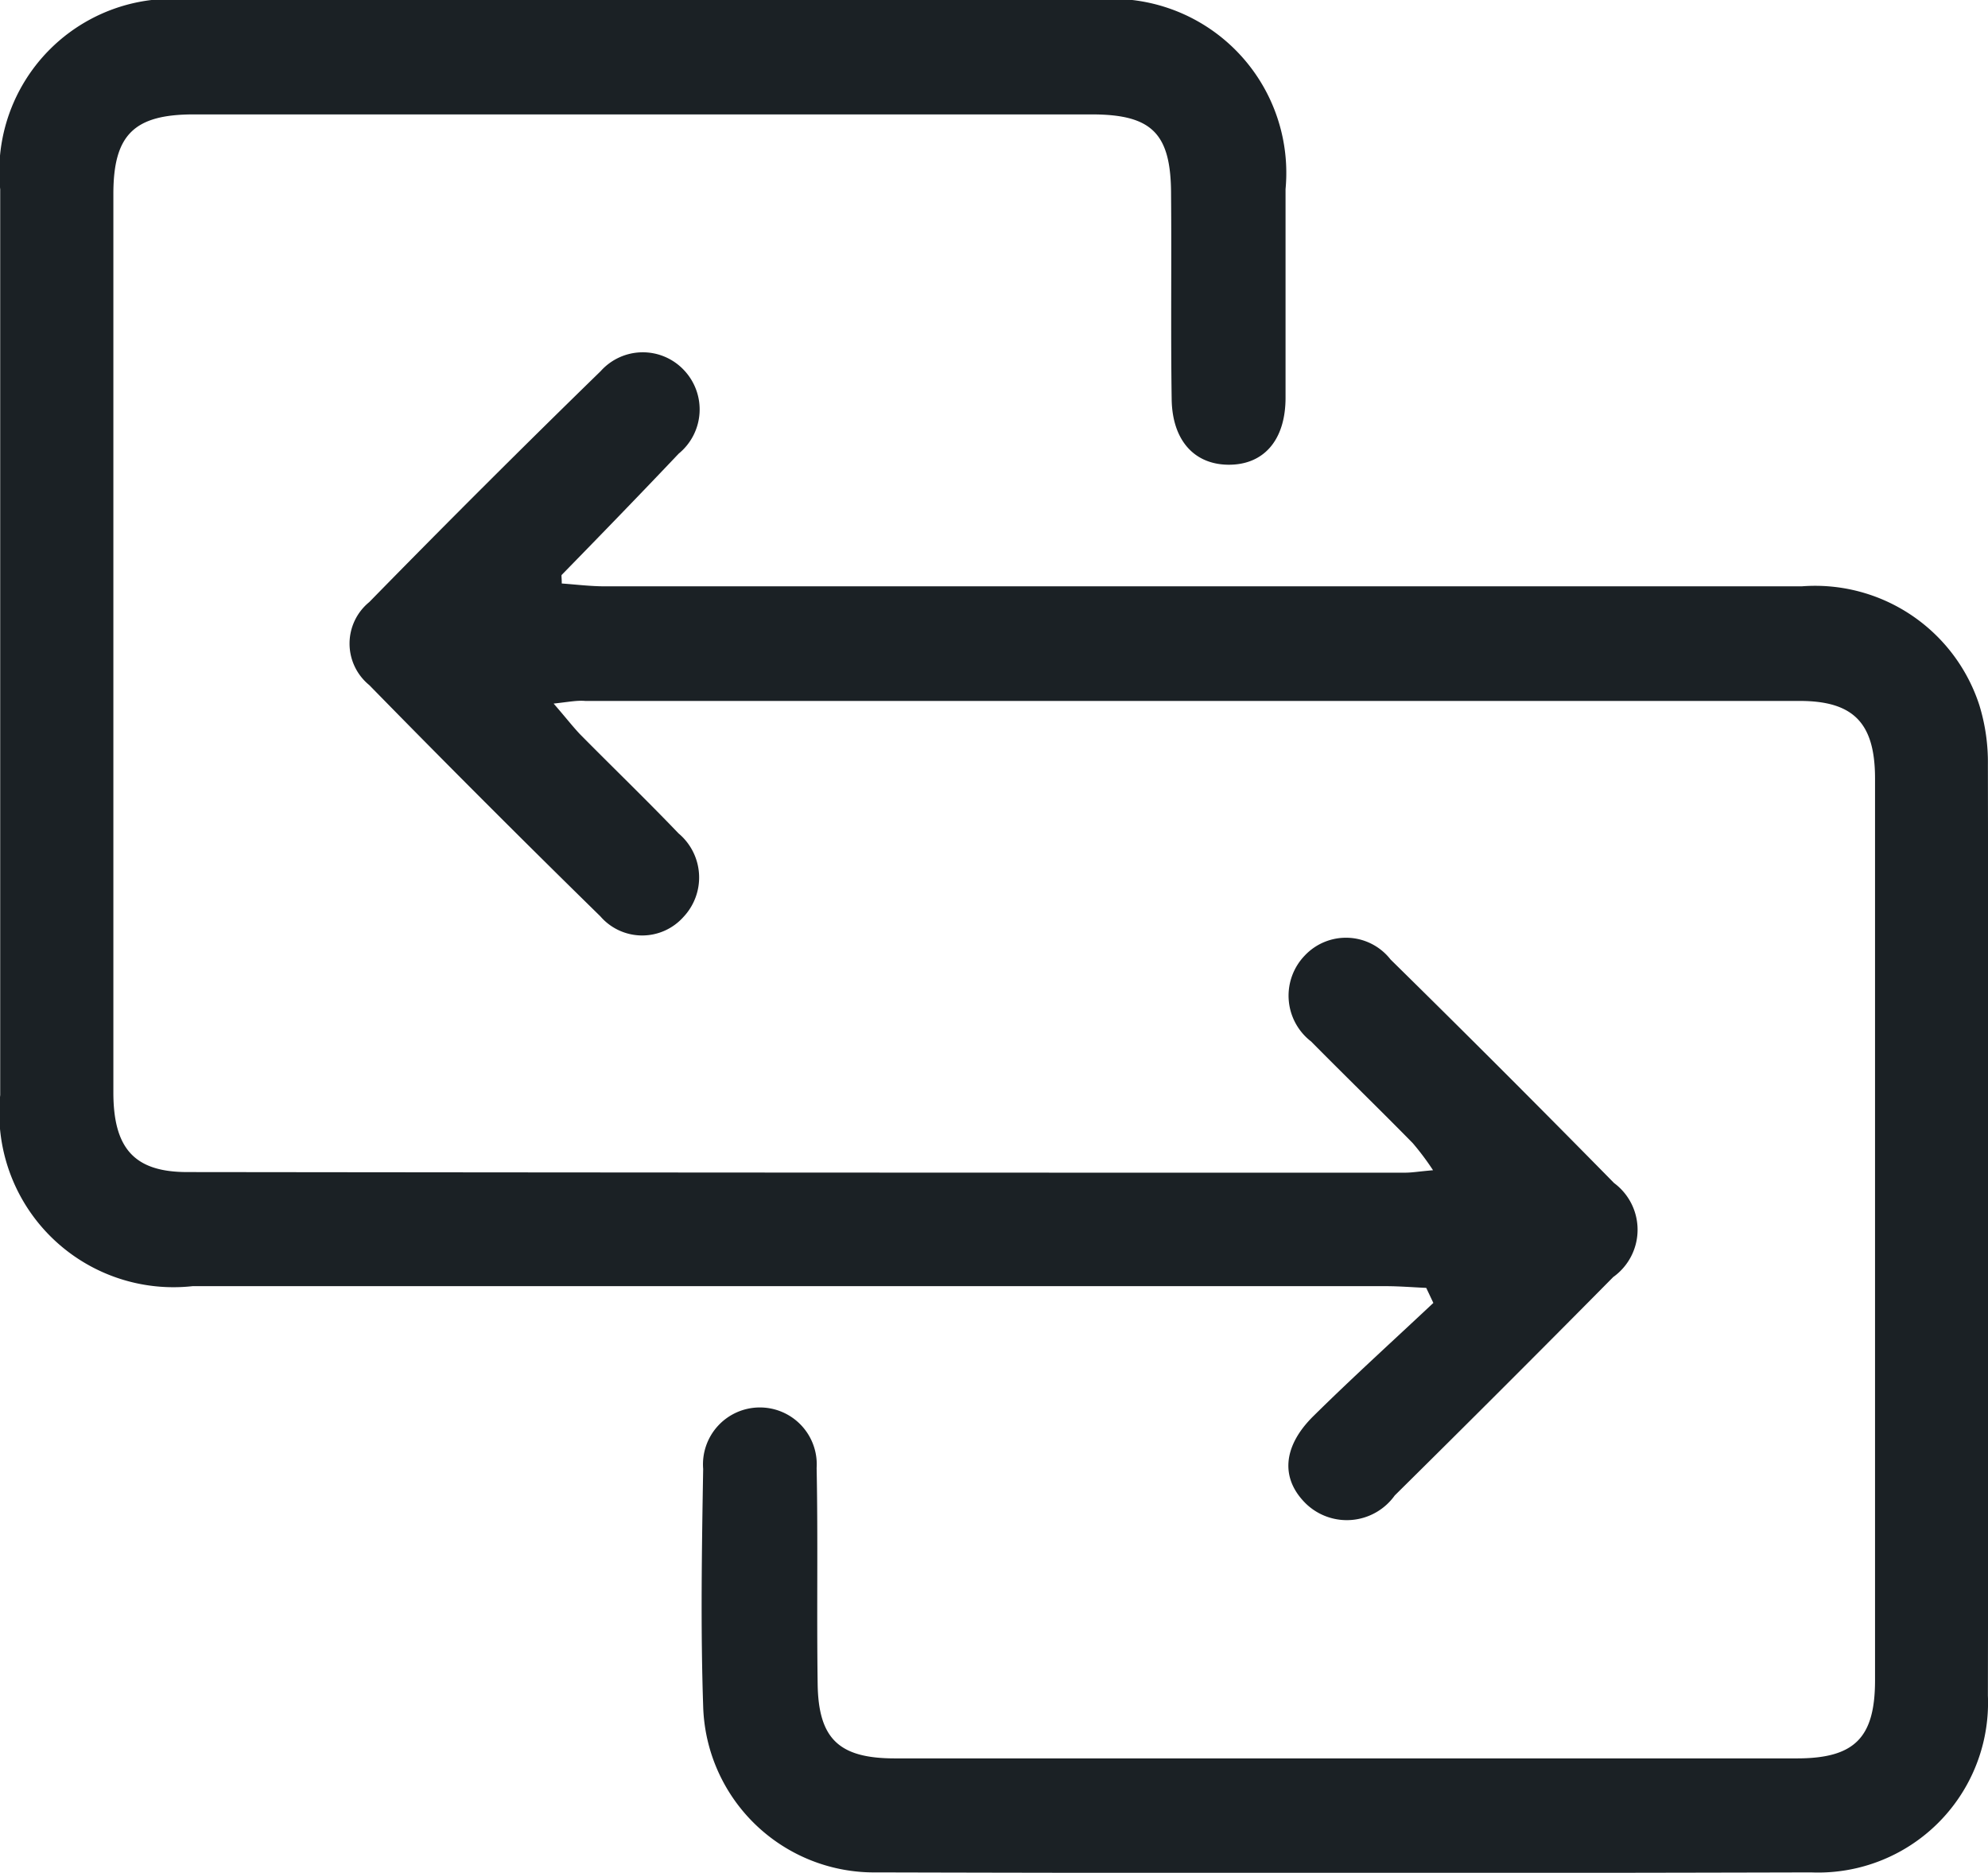
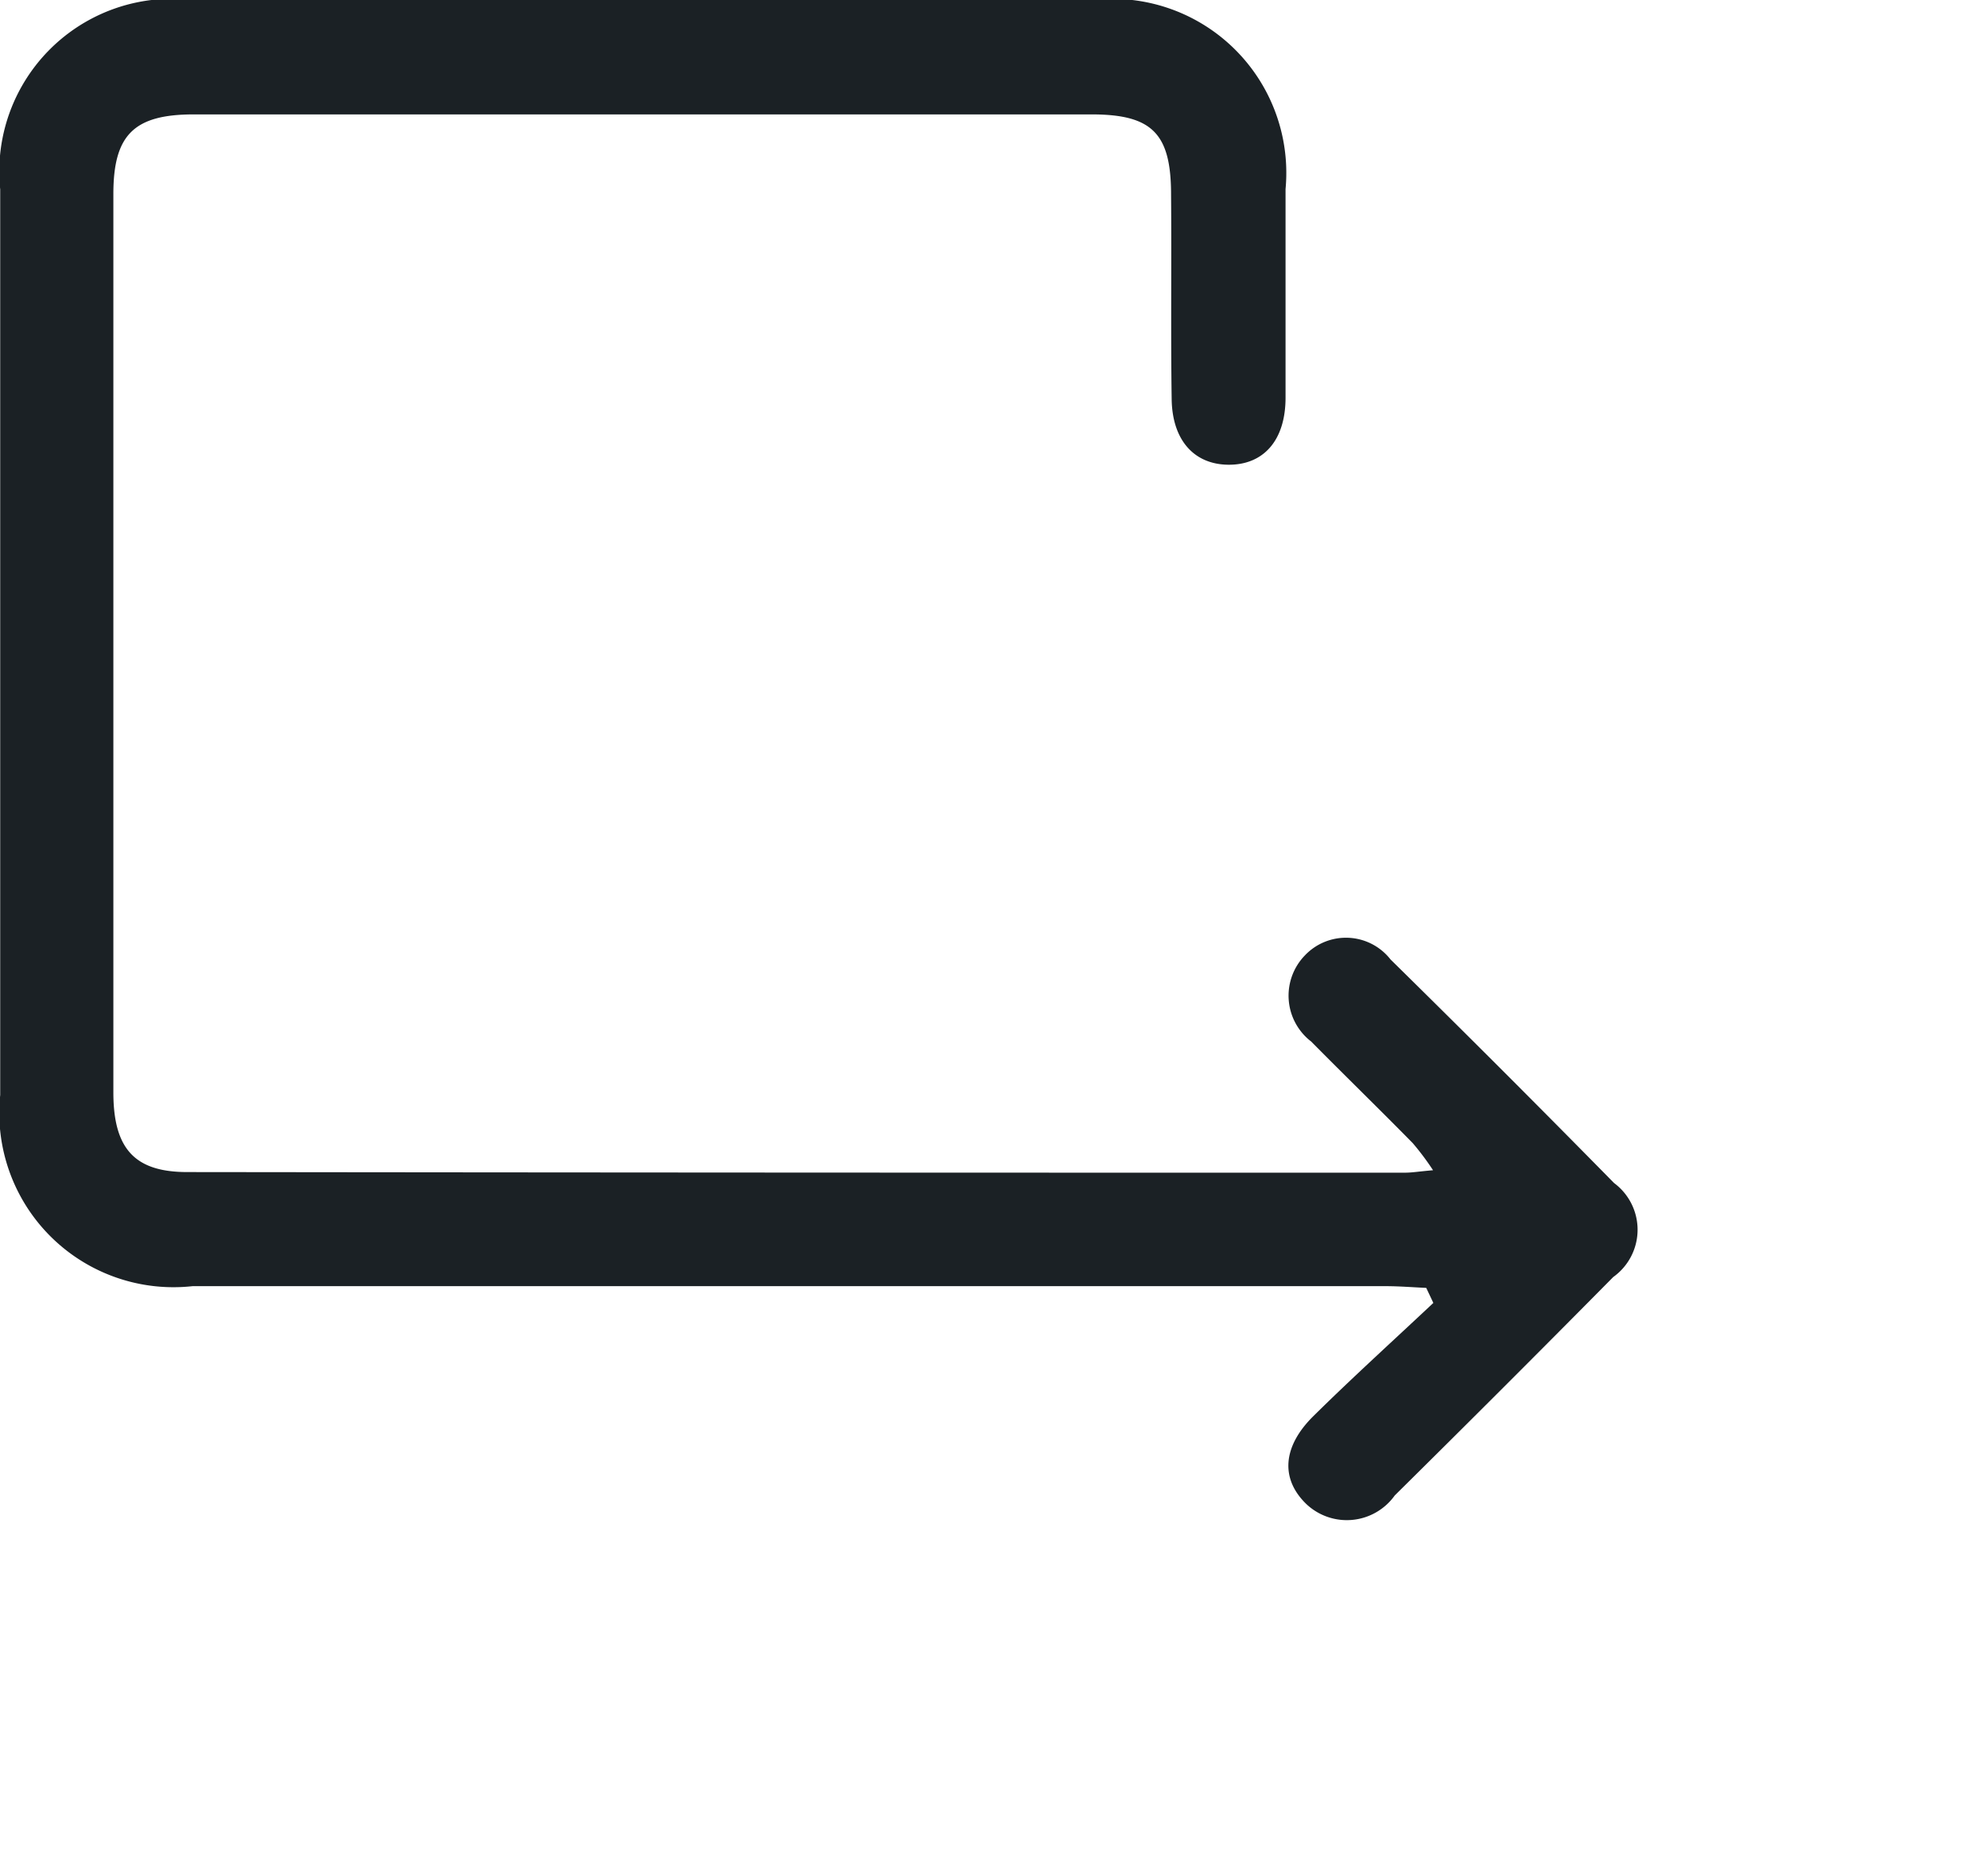
<svg xmlns="http://www.w3.org/2000/svg" width="19.57" height="18.433" viewBox="0 0 19.57 18.433">
  <g transform="translate(-200.64 -32.964)">
-     <path d="M212.623,46.469c.115.132.182.219.258.3.323.327.654.646.972.978a.566.566,0,0,1,.048.822.544.544,0,0,1-.818-.006q-1.15-1.126-2.275-2.276a.527.527,0,0,1,0-.817q1.125-1.15,2.278-2.273a.556.556,0,0,1,.821-.009.562.562,0,0,1-.053.821c-.379.4-.767.8-1.151,1.193-.006.006,0,.022,0,.085.14.01.283.028.427.028q5.889,0,11.778,0a1.7,1.7,0,0,1,1.749,1.167,1.911,1.911,0,0,1,.085.59q.008,4.58,0,9.161a1.672,1.672,0,0,1-1.74,1.74q-4.6.012-9.2,0a1.683,1.683,0,0,1-1.707-1.637c-.026-.777-.013-1.556,0-2.334a.56.56,0,1,1,1.117-.009c.014.707,0,1.415.01,2.122.007.544.21.736.761.736q4.439,0,8.878,0c.566,0,.769-.2.77-.766q0-4.439,0-8.878c0-.546-.211-.764-.742-.764q-5.977,0-11.955,0C212.854,46.436,212.777,46.452,212.623,46.469Z" transform="translate(-6.533 -6.58)" fill="#1b2125" />
    <path d="M214.68,45.64c-.134-.006-.268-.017-.4-.017q-5.872,0-11.744,0a1.715,1.715,0,0,1-1.894-1.881q0-4.457,0-8.914a1.7,1.7,0,0,1,1.865-1.867q4.457,0,8.914,0a1.713,1.713,0,0,1,1.874,1.865c0,.684,0,1.368,0,2.052,0,.423-.219.665-.568.66-.332-.005-.547-.241-.553-.644-.01-.672,0-1.344-.006-2.016,0-.6-.187-.787-.778-.788h-8.843c-.587,0-.791.2-.791.783q0,4.422,0,8.843c0,.555.21.783.724.784q6,.007,11.991.006c.069,0,.137-.012.276-.024a2.625,2.625,0,0,0-.2-.267c-.33-.336-.669-.665-1-1a.569.569,0,0,1-.062-.847.557.557,0,0,1,.844.04q1.11,1.091,2.2,2.2a.572.572,0,0,1-.008.925q-1.069,1.081-2.151,2.15a.58.58,0,0,1-.872.083c-.252-.245-.236-.562.073-.866.384-.379.785-.742,1.179-1.112Z" fill="#1b2125" />
  </g>
</svg>